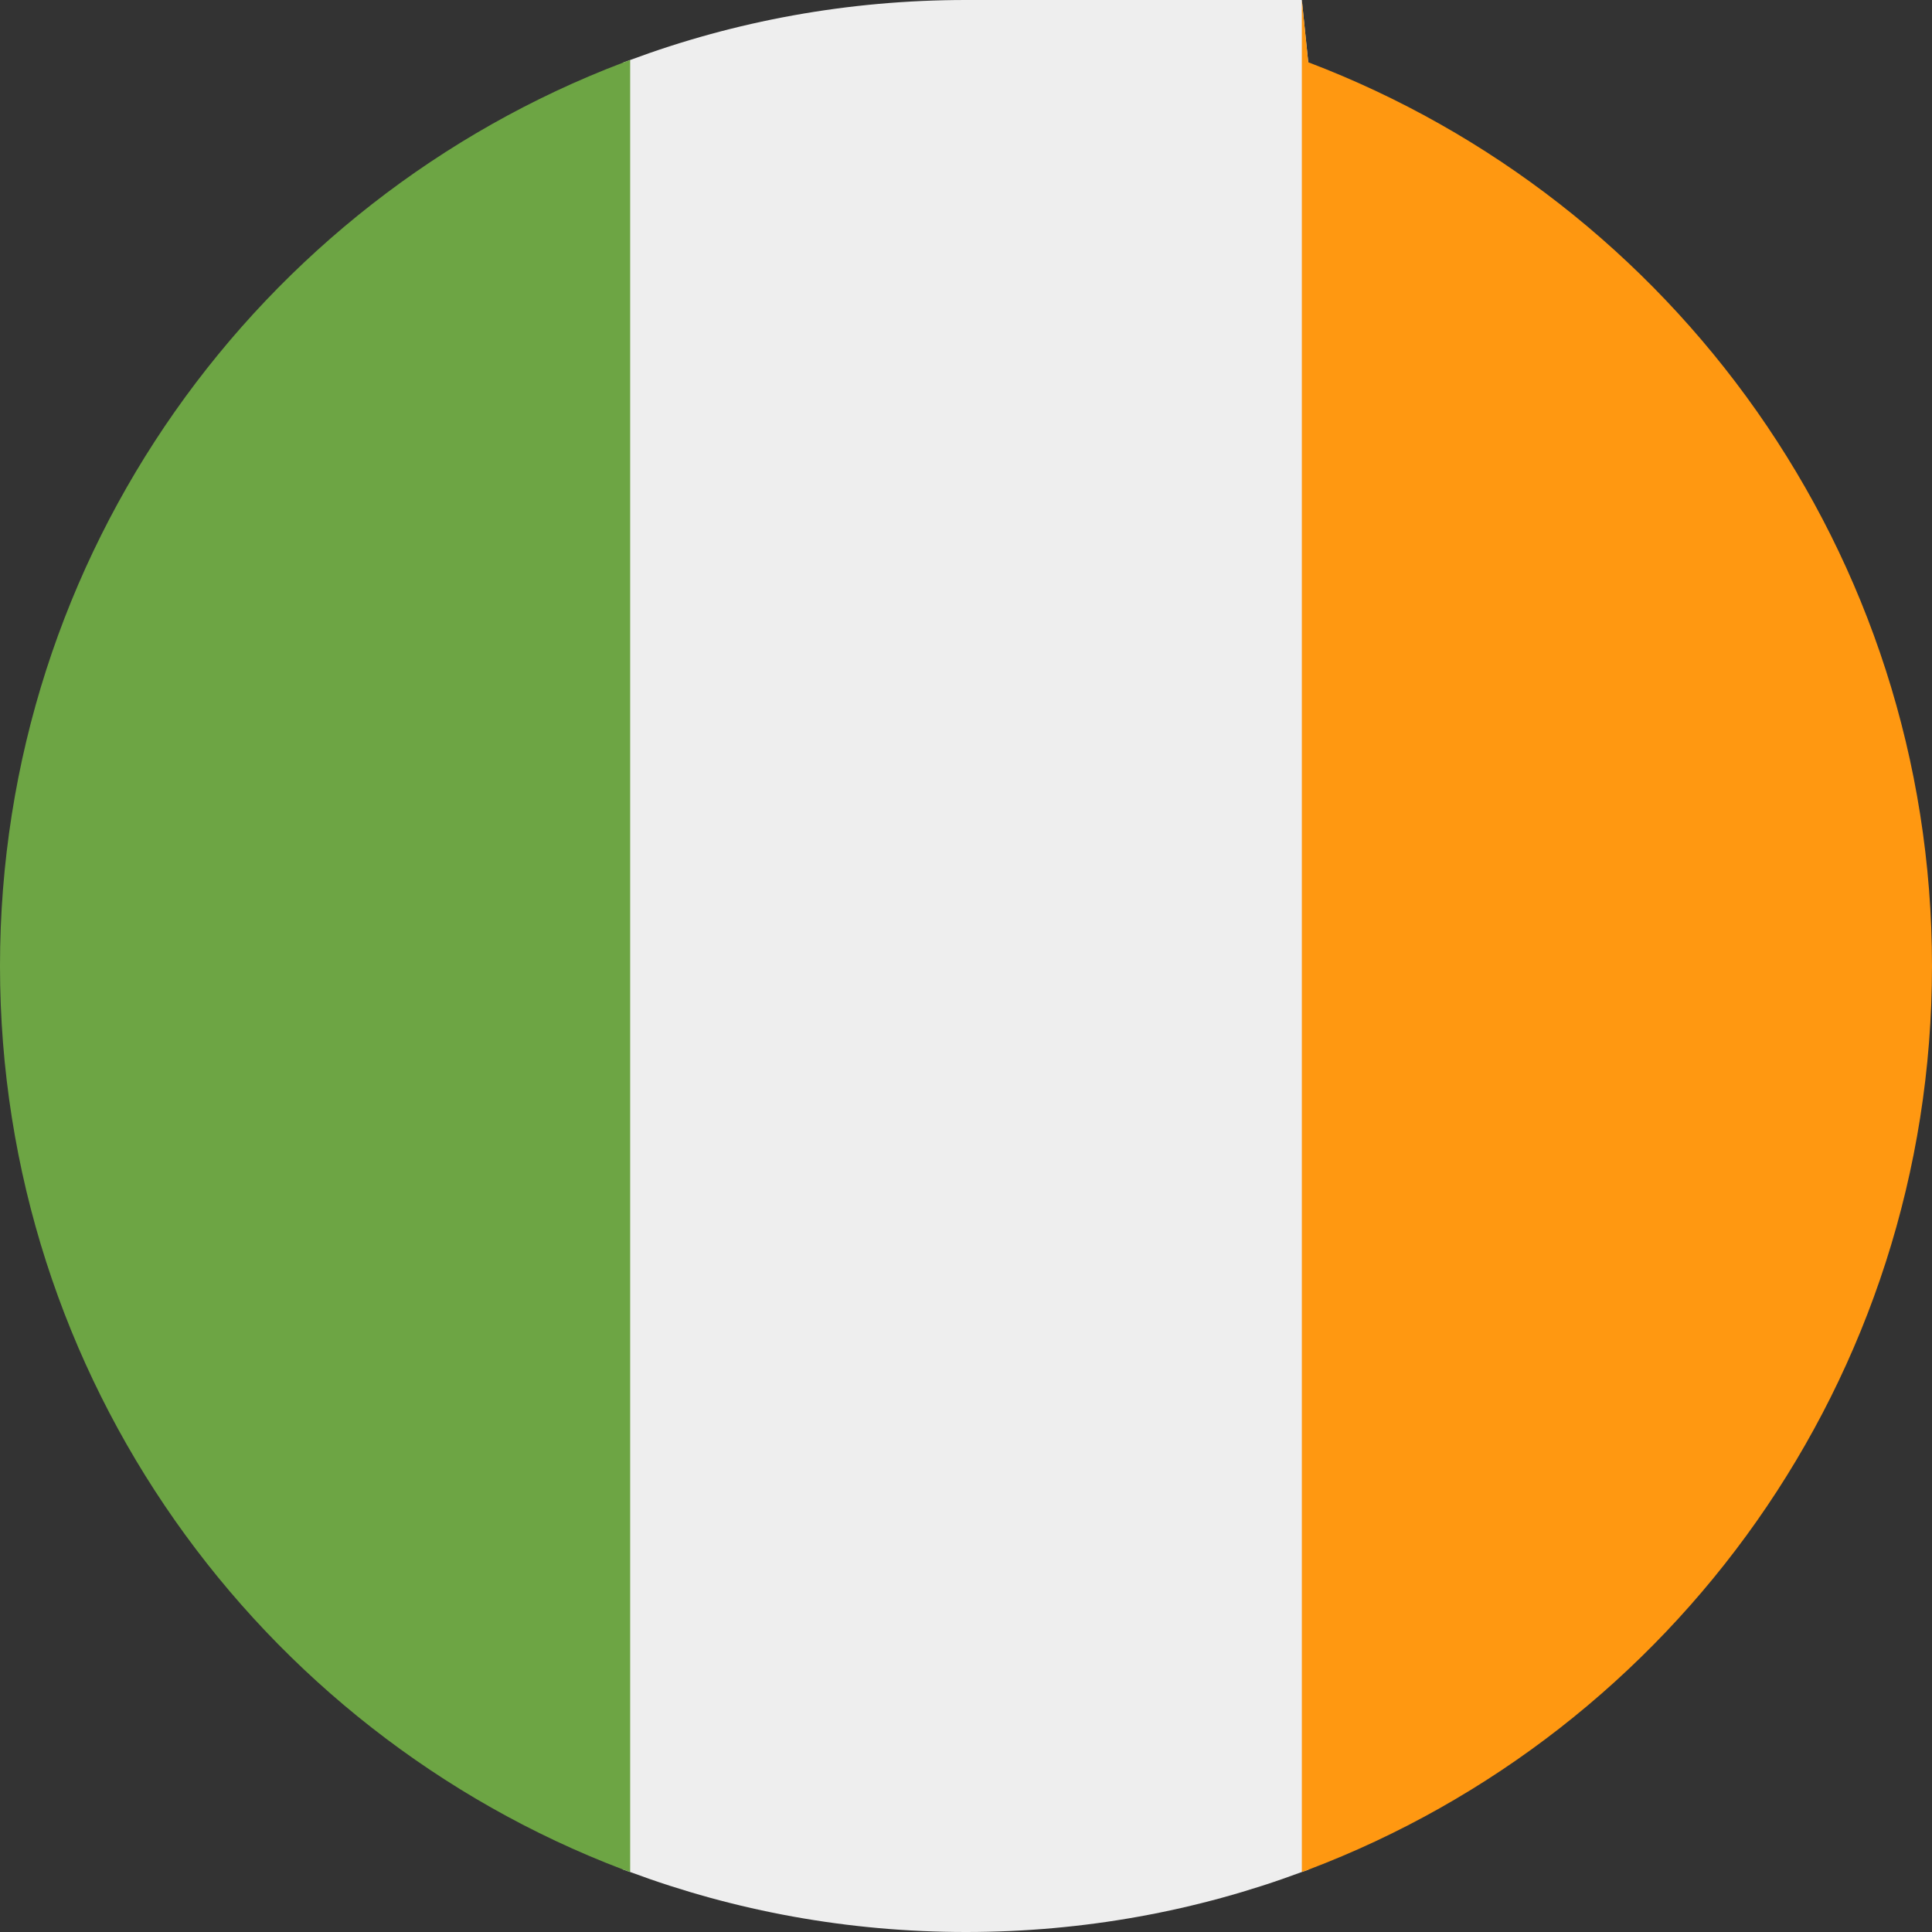
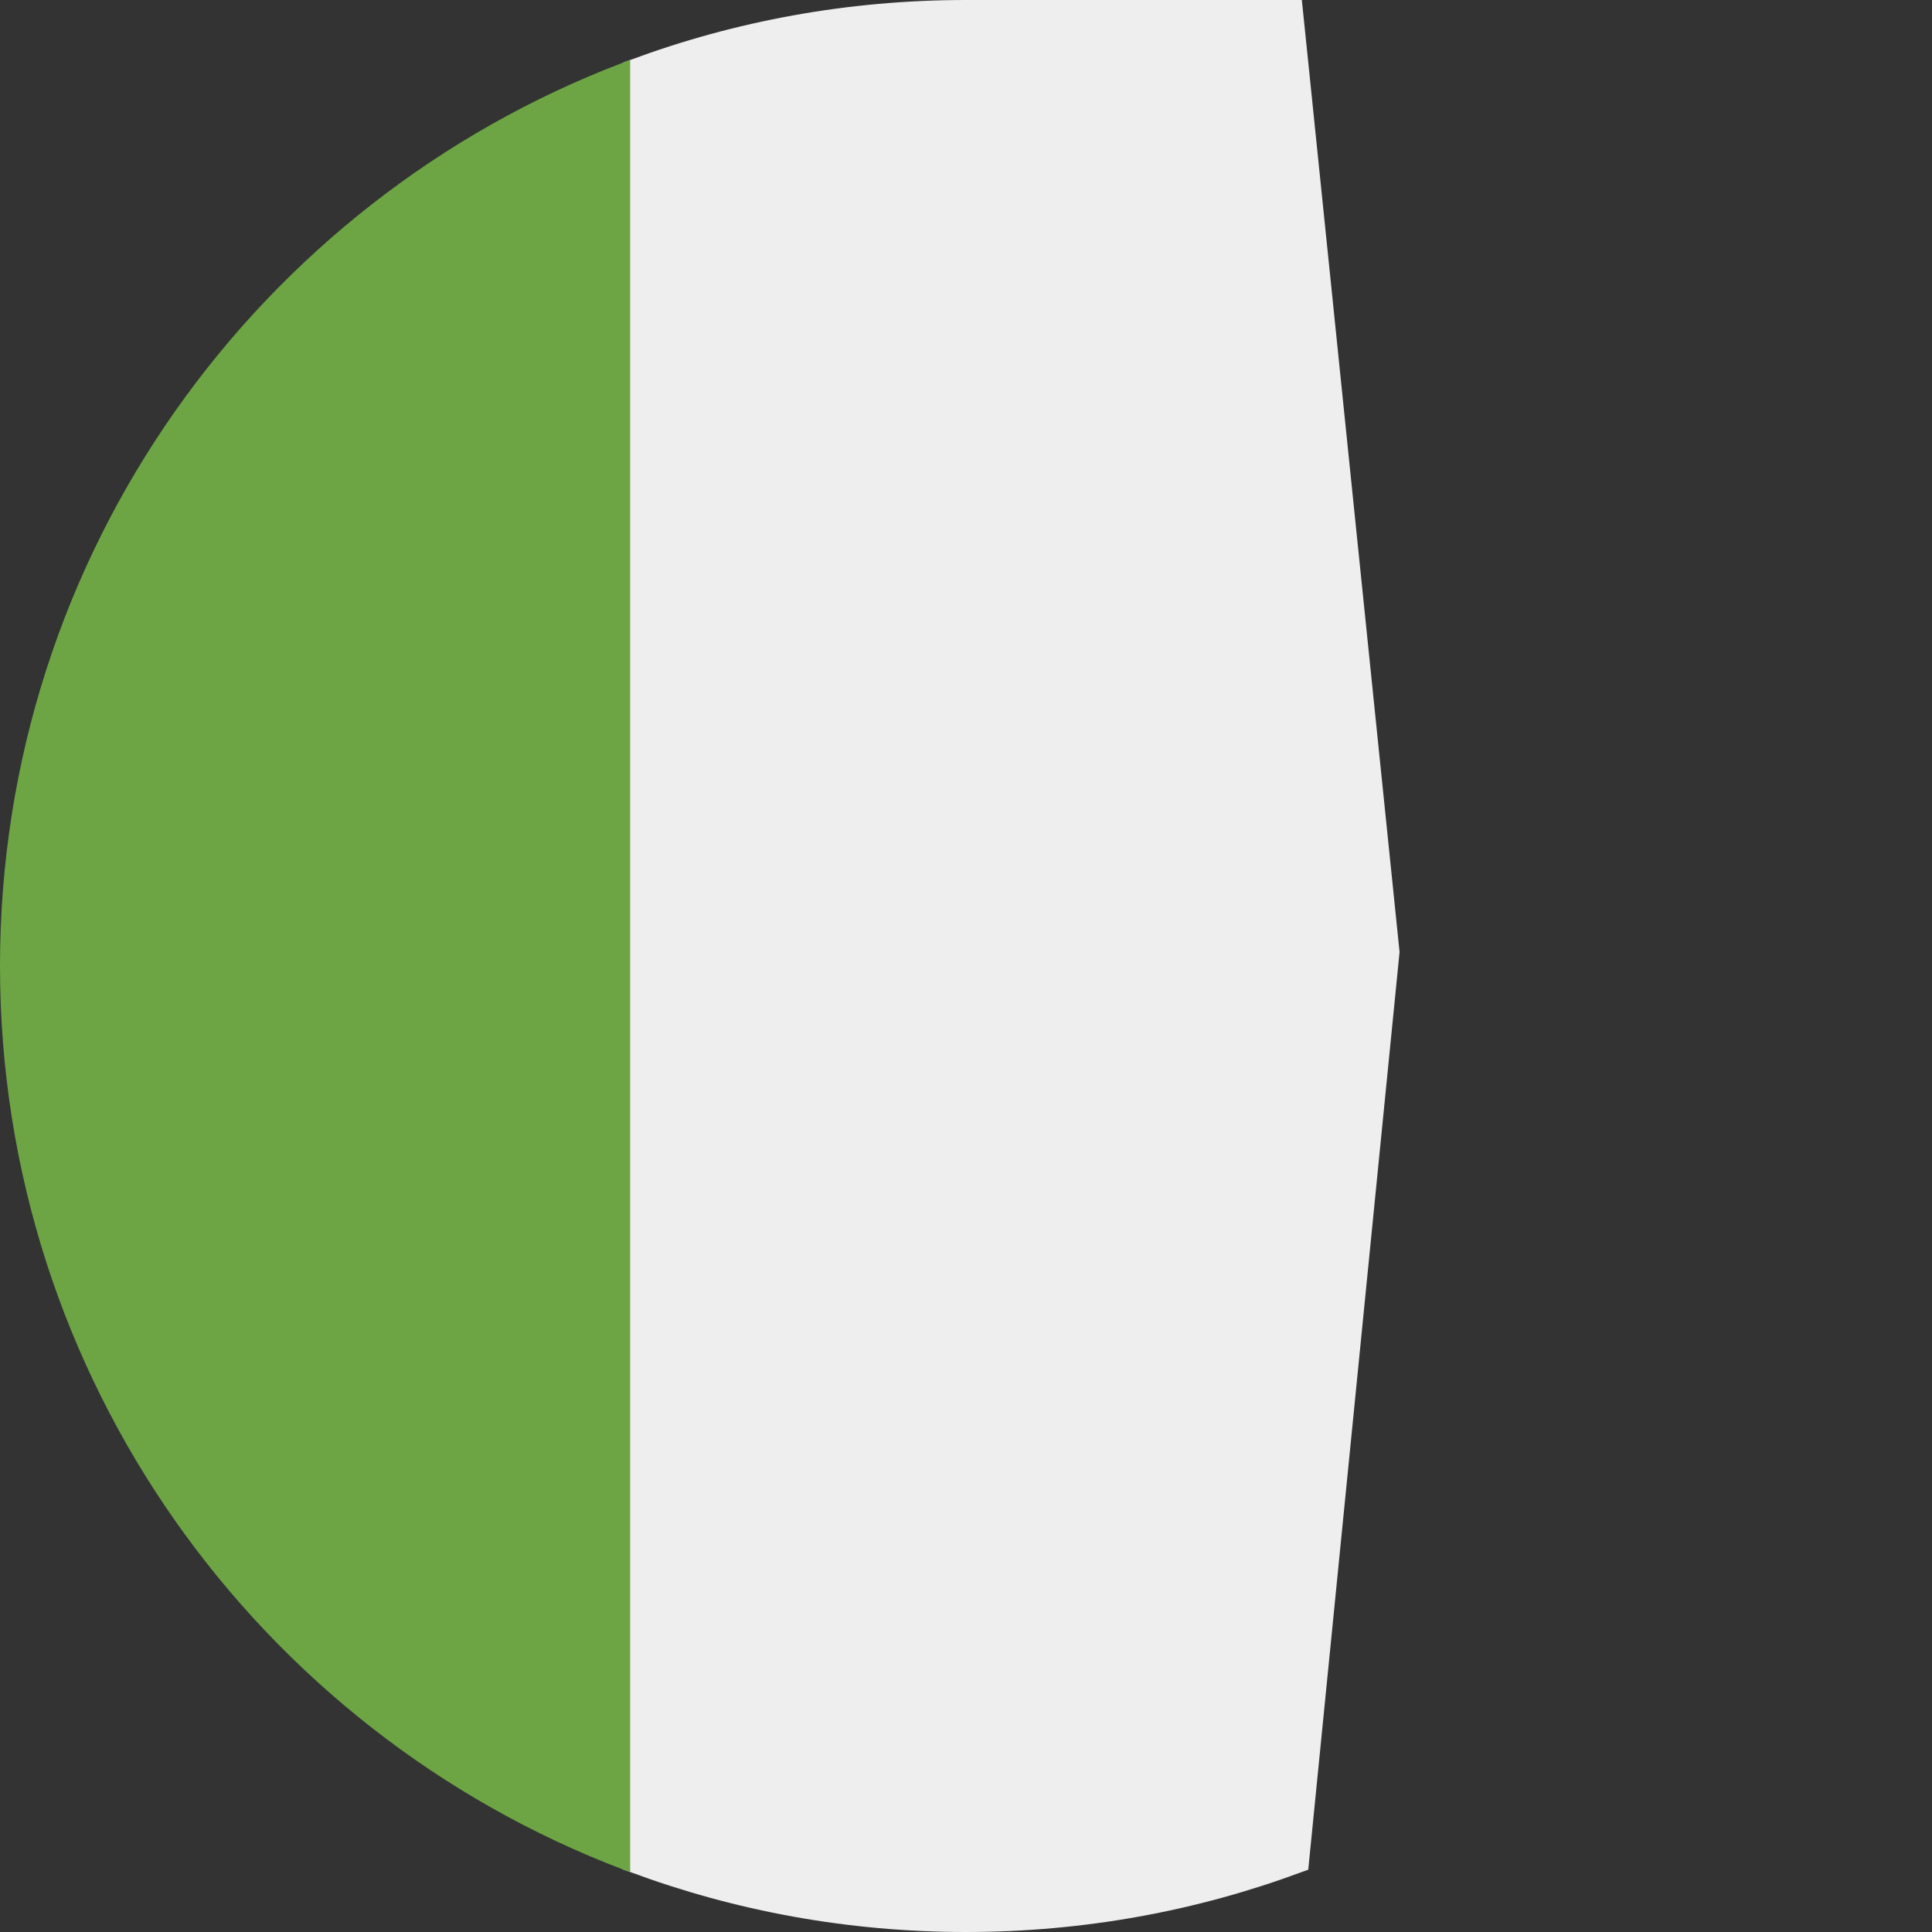
<svg xmlns="http://www.w3.org/2000/svg" version="1.1" id="Layer_1" x="0px" y="0px" viewBox="0 0 512 512" style="enable-background:new 0 0 512 512;" xml:space="preserve">
  <rect x="0" y="0" width="512" height="512" fill="#333333" stroke="none" />
  <style type="text/css">
	.st0{fill:#EEEEEE;}
	.st1{fill:#6DA544;}
	.st2{fill:#FF9811;}
</style>
  <path class="st0" d="M370.9,252.3l-24.2,243.2c-0.6,0.2-1.1,0.4-1.7,0.6c-27.7,10.3-57.7,15.9-89,15.9s-61.3-5.6-89-15.9  c-0.7-0.2-1.3-0.5-2-0.7l-27.8-236.8l27.9-242c0.6-0.2,1.3-0.5,1.9-0.7C194.7,5.6,224.7,0,256,0h89l1.7,16.5L370.9,252.3z" />
  <path class="st1" d="M167,15.9v480.2c-0.7-0.2-1.3-0.5-2-0.7C68.6,458.7,0,365.3,0,256C0,146.6,68.6,53.3,165.1,16.6  C165.7,16.4,166.4,16.1,167,15.9z" />
-   <path class="st2" d="M512,256c0,109.5-68.7,202.9-165.3,239.5c-0.6,0.2-1.1,0.4-1.7,0.6V0l1.7,16.5C443.3,53.2,512,146.6,512,256z" />
</svg>